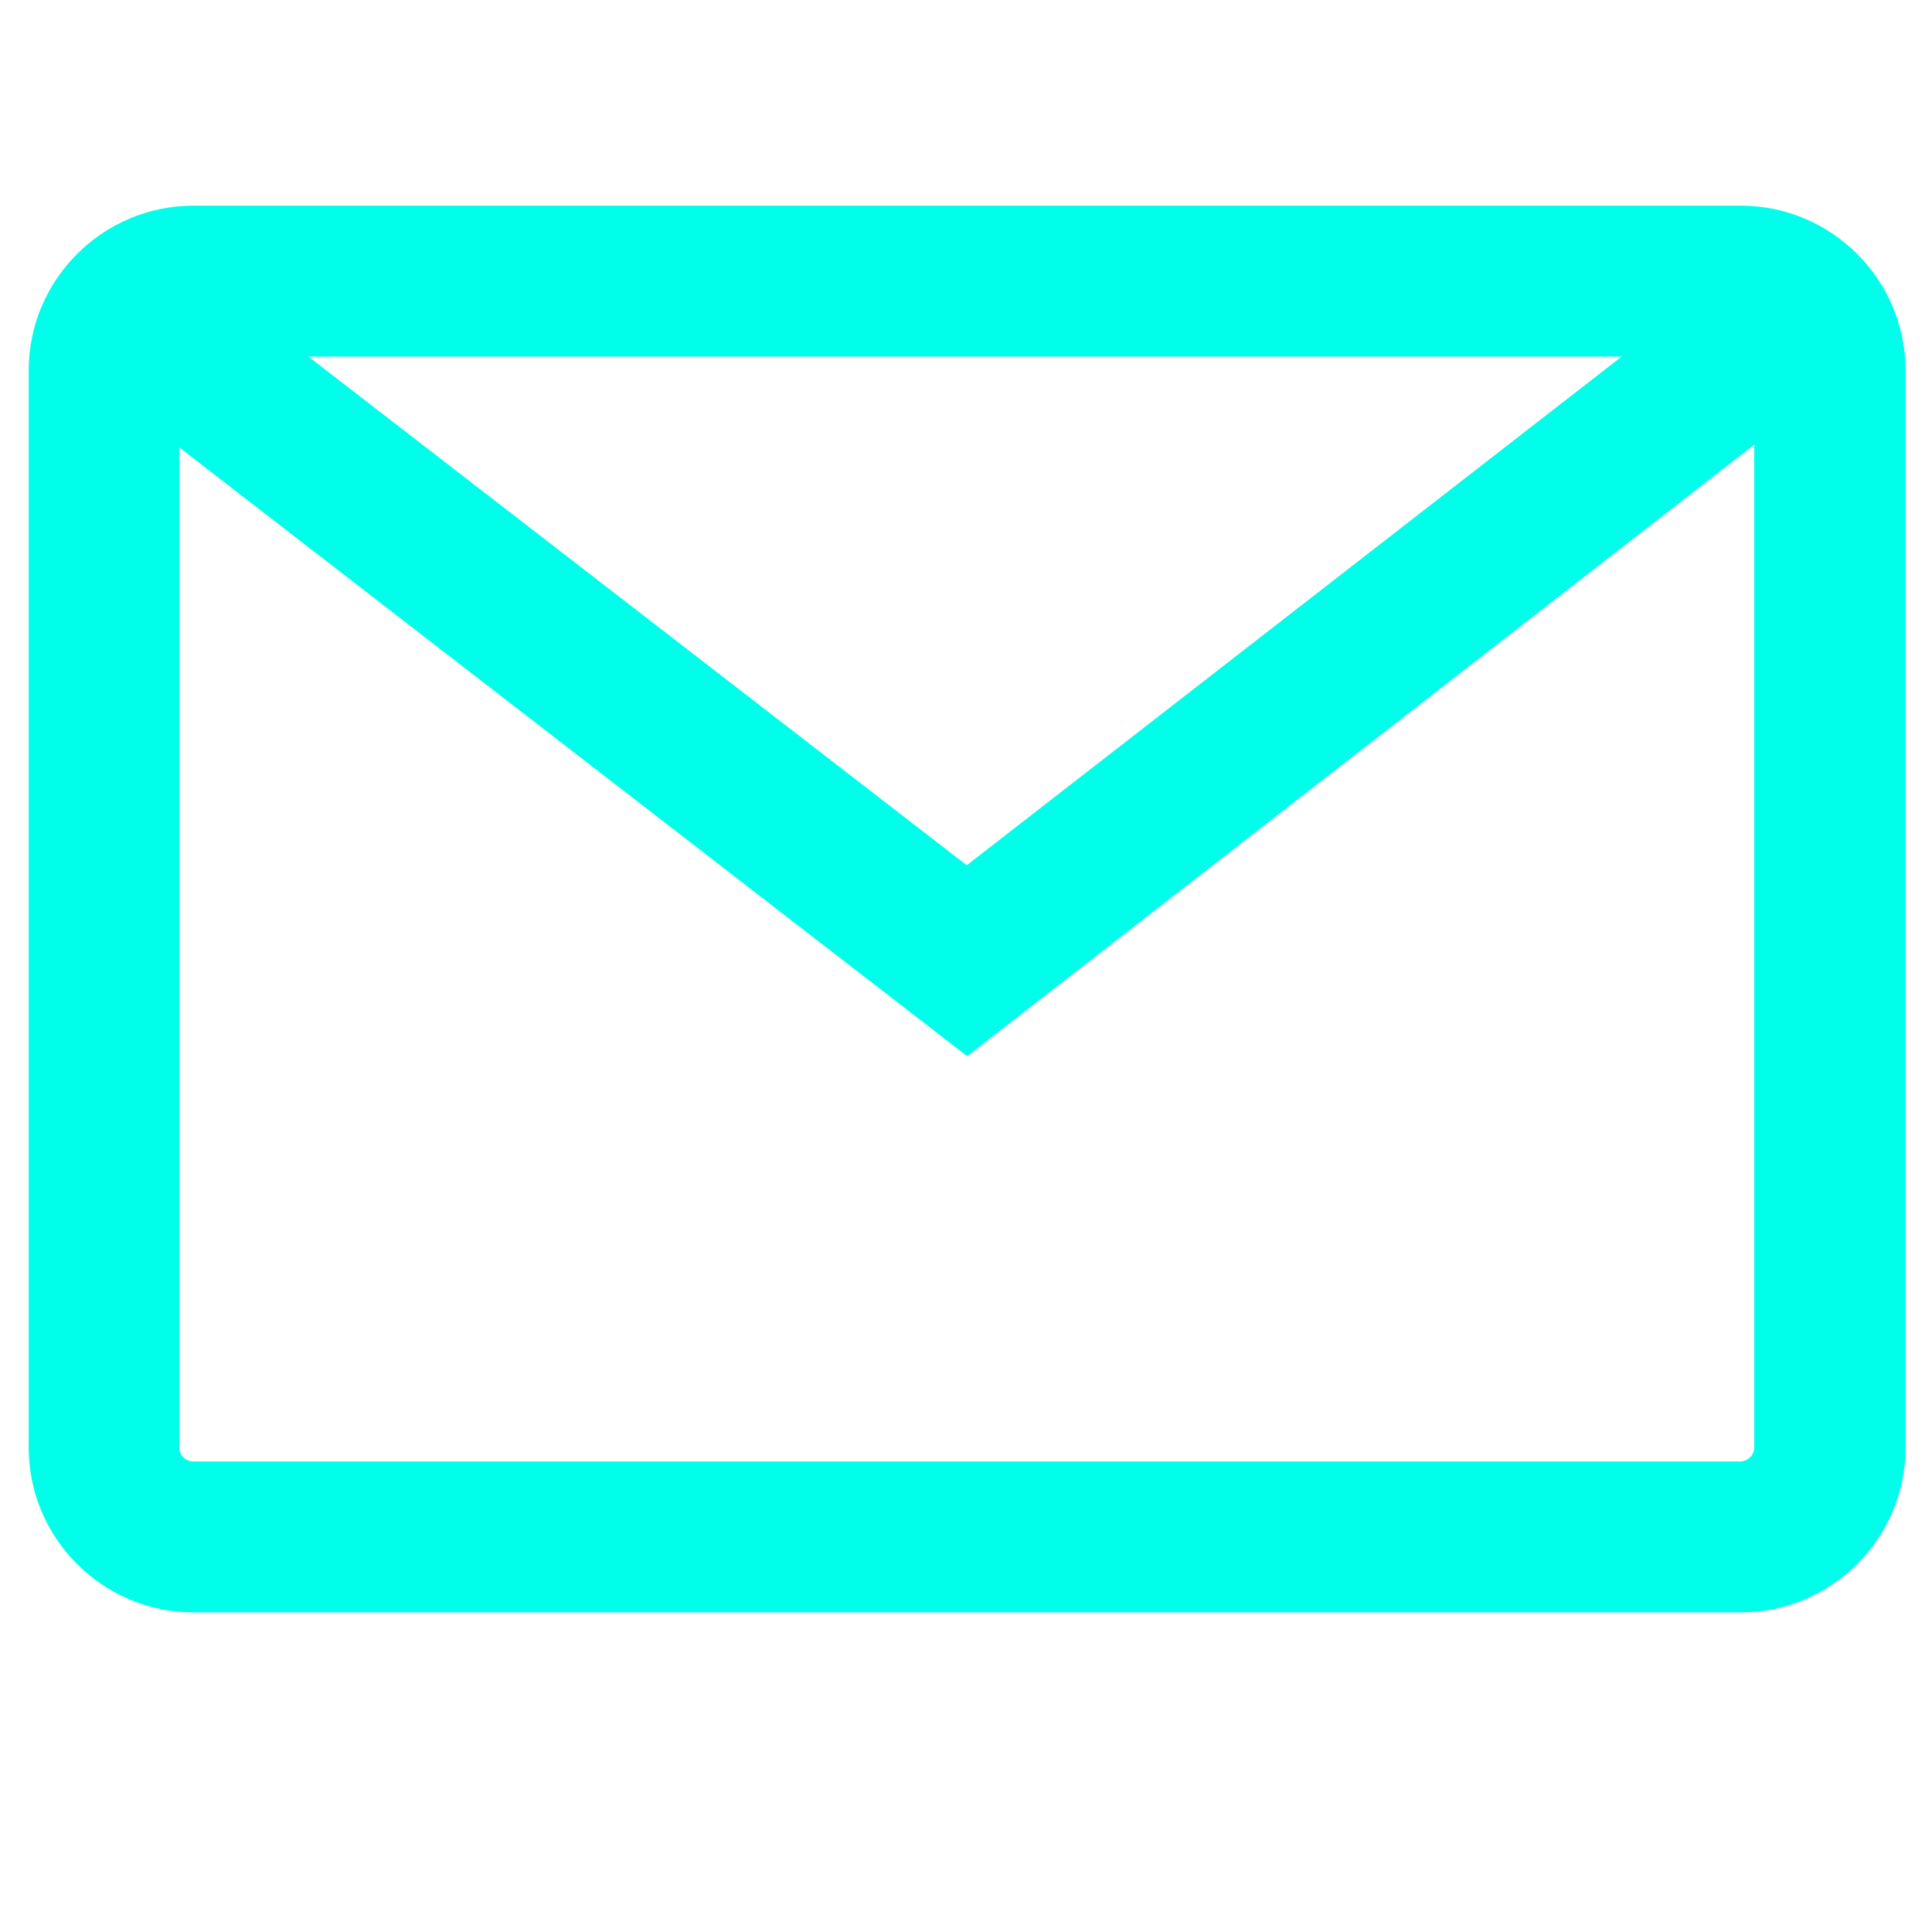
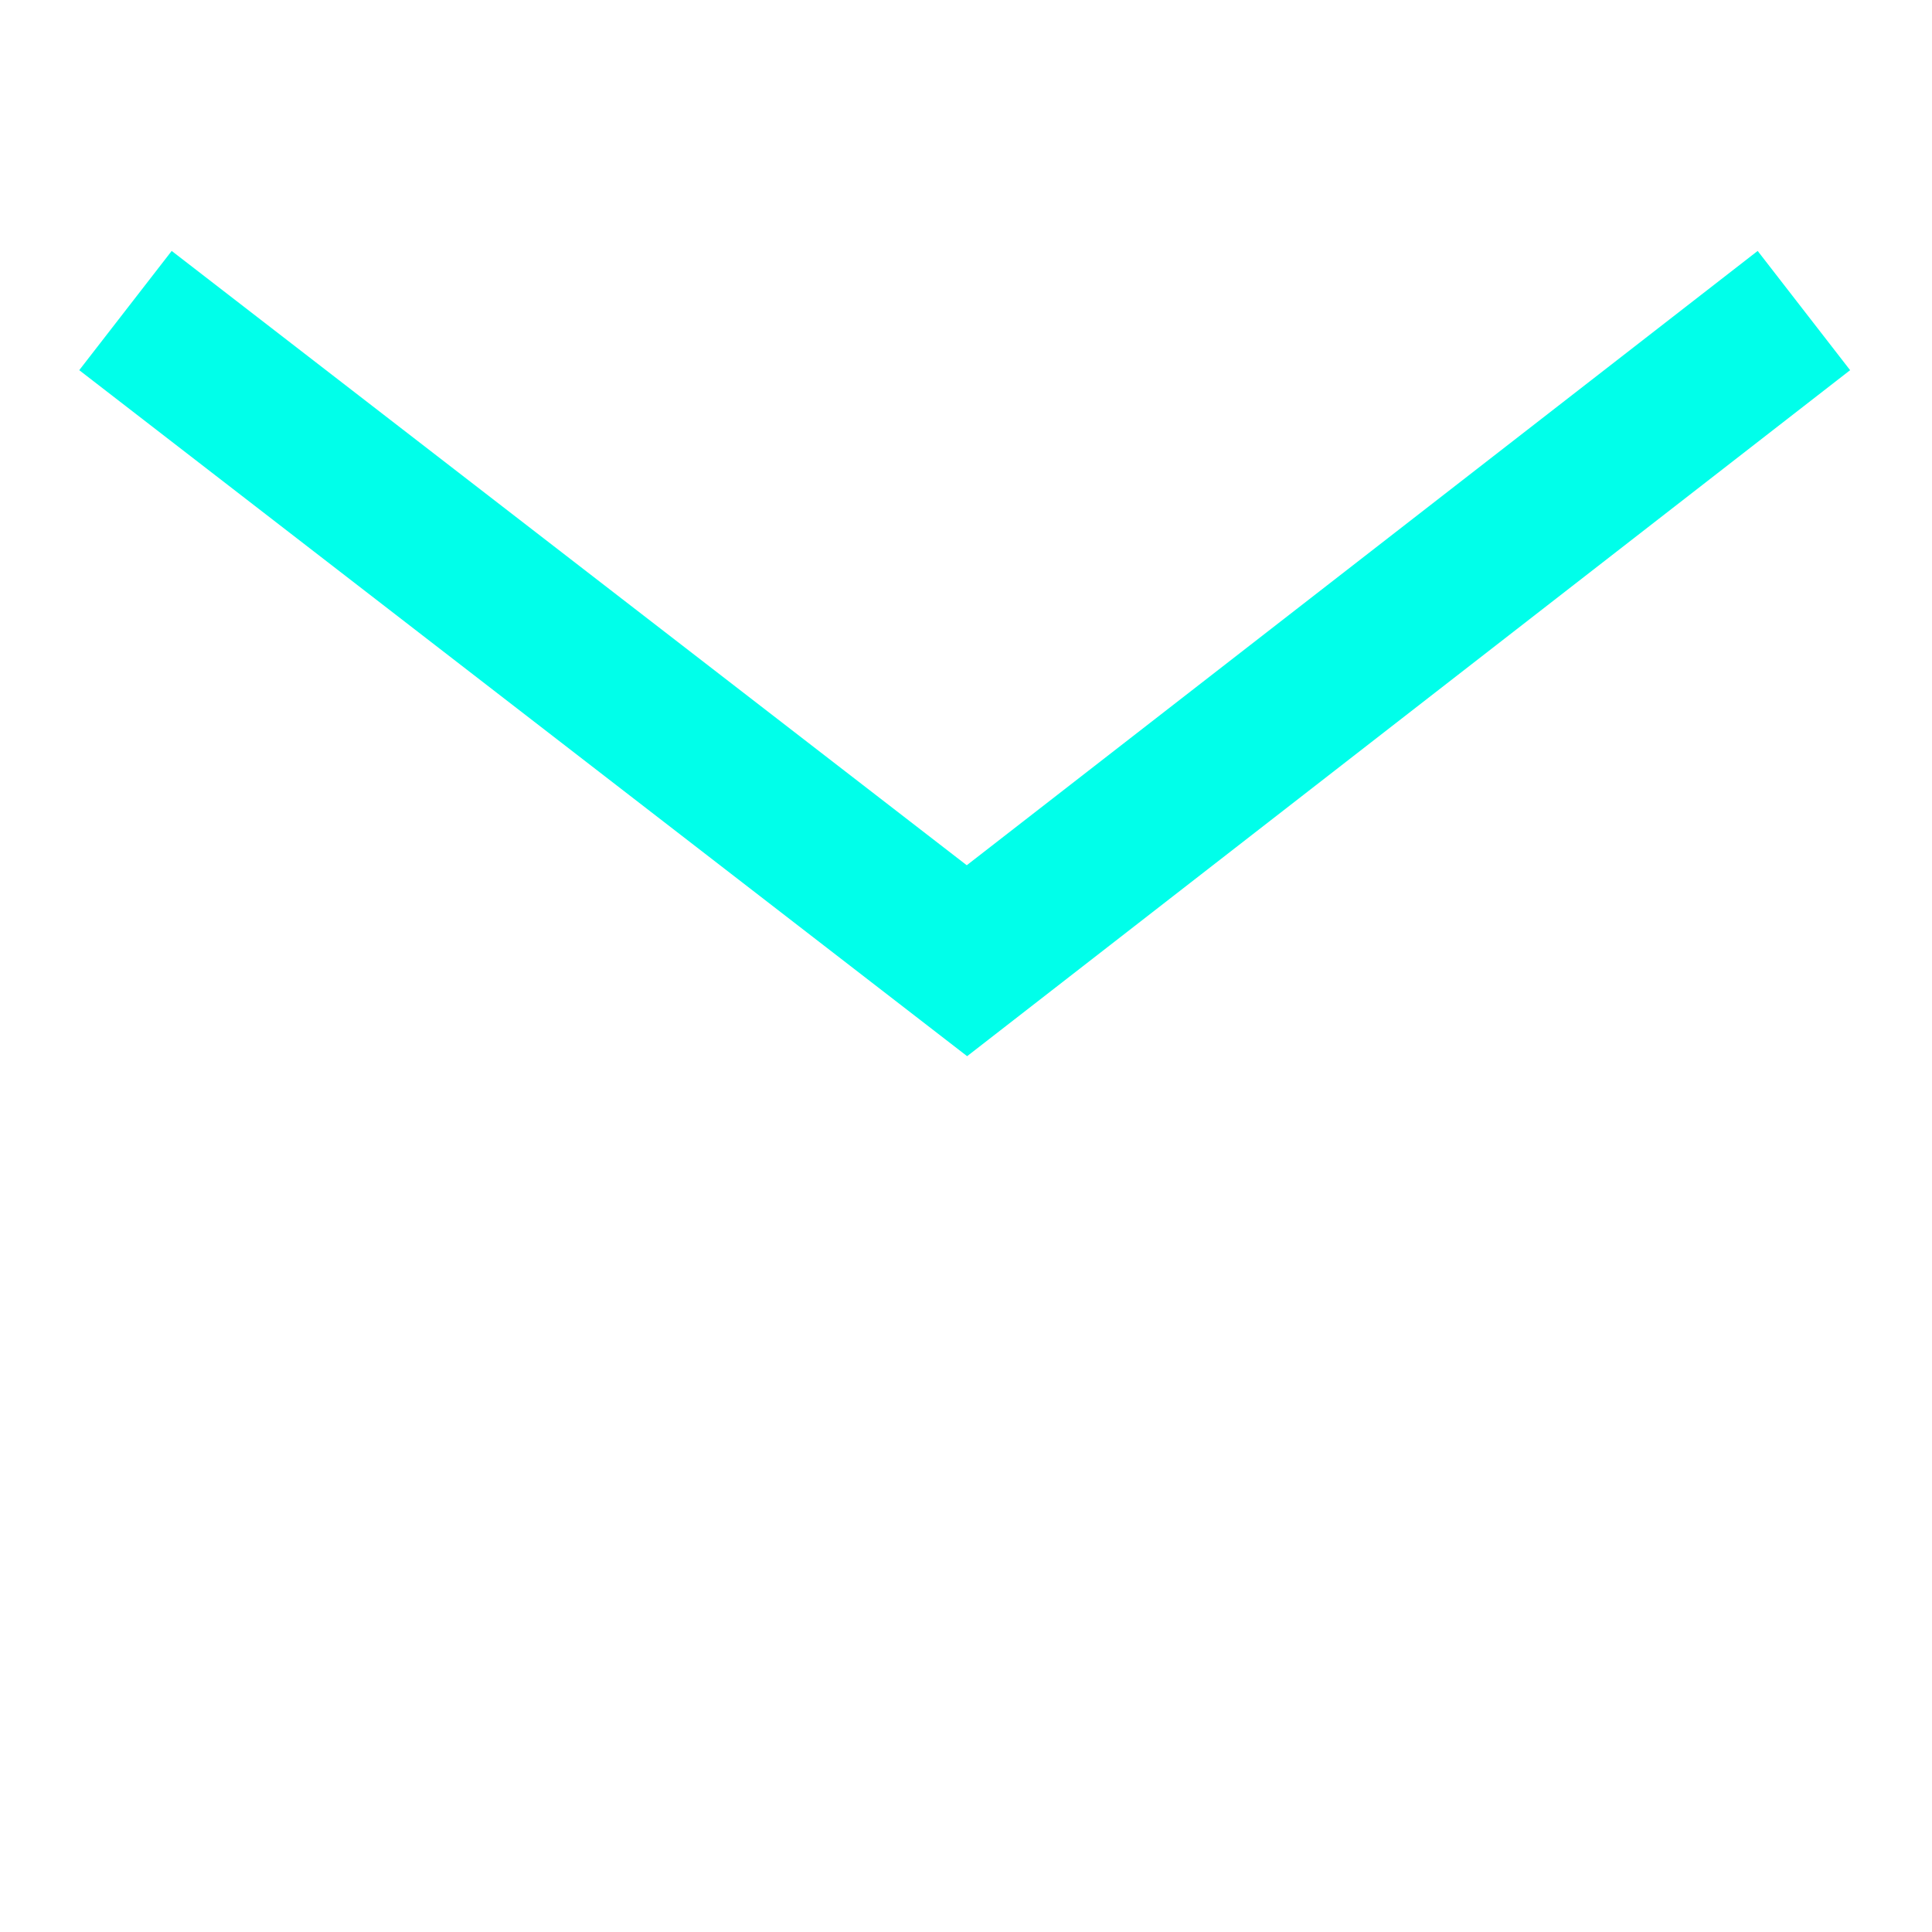
<svg xmlns="http://www.w3.org/2000/svg" id="Слой_1" x="0px" y="0px" viewBox="0 0 512 512" style="enable-background:new 0 0 512 512;" xml:space="preserve">
  <style type="text/css"> .st0{fill:#00FFEA;} </style>
  <g>
-     <path class="st0" d="M461.3,427.3h-410c-24.1,0-43.7-19.6-43.7-43.7V98.2c0-24.1,19.6-43.7,43.7-43.7h410 c24.1,0,43.7,19.6,43.7,43.7v285.4C505,407.7,485.4,427.3,461.3,427.3z M51.2,94.5c-2,0-3.7,1.7-3.7,3.7v285.4c0,2,1.7,3.7,3.7,3.7 h410c2,0,3.7-1.7,3.7-3.7V98.2c0-2-1.7-3.7-3.7-3.7H51.2z" />
-   </g>
+     </g>
  <g>
    <polygon class="st0" points="256.3,279.9 21,98.1 45.5,66.5 256.2,229.3 465.8,66.5 490.3,98.1 " />
  </g>
</svg>